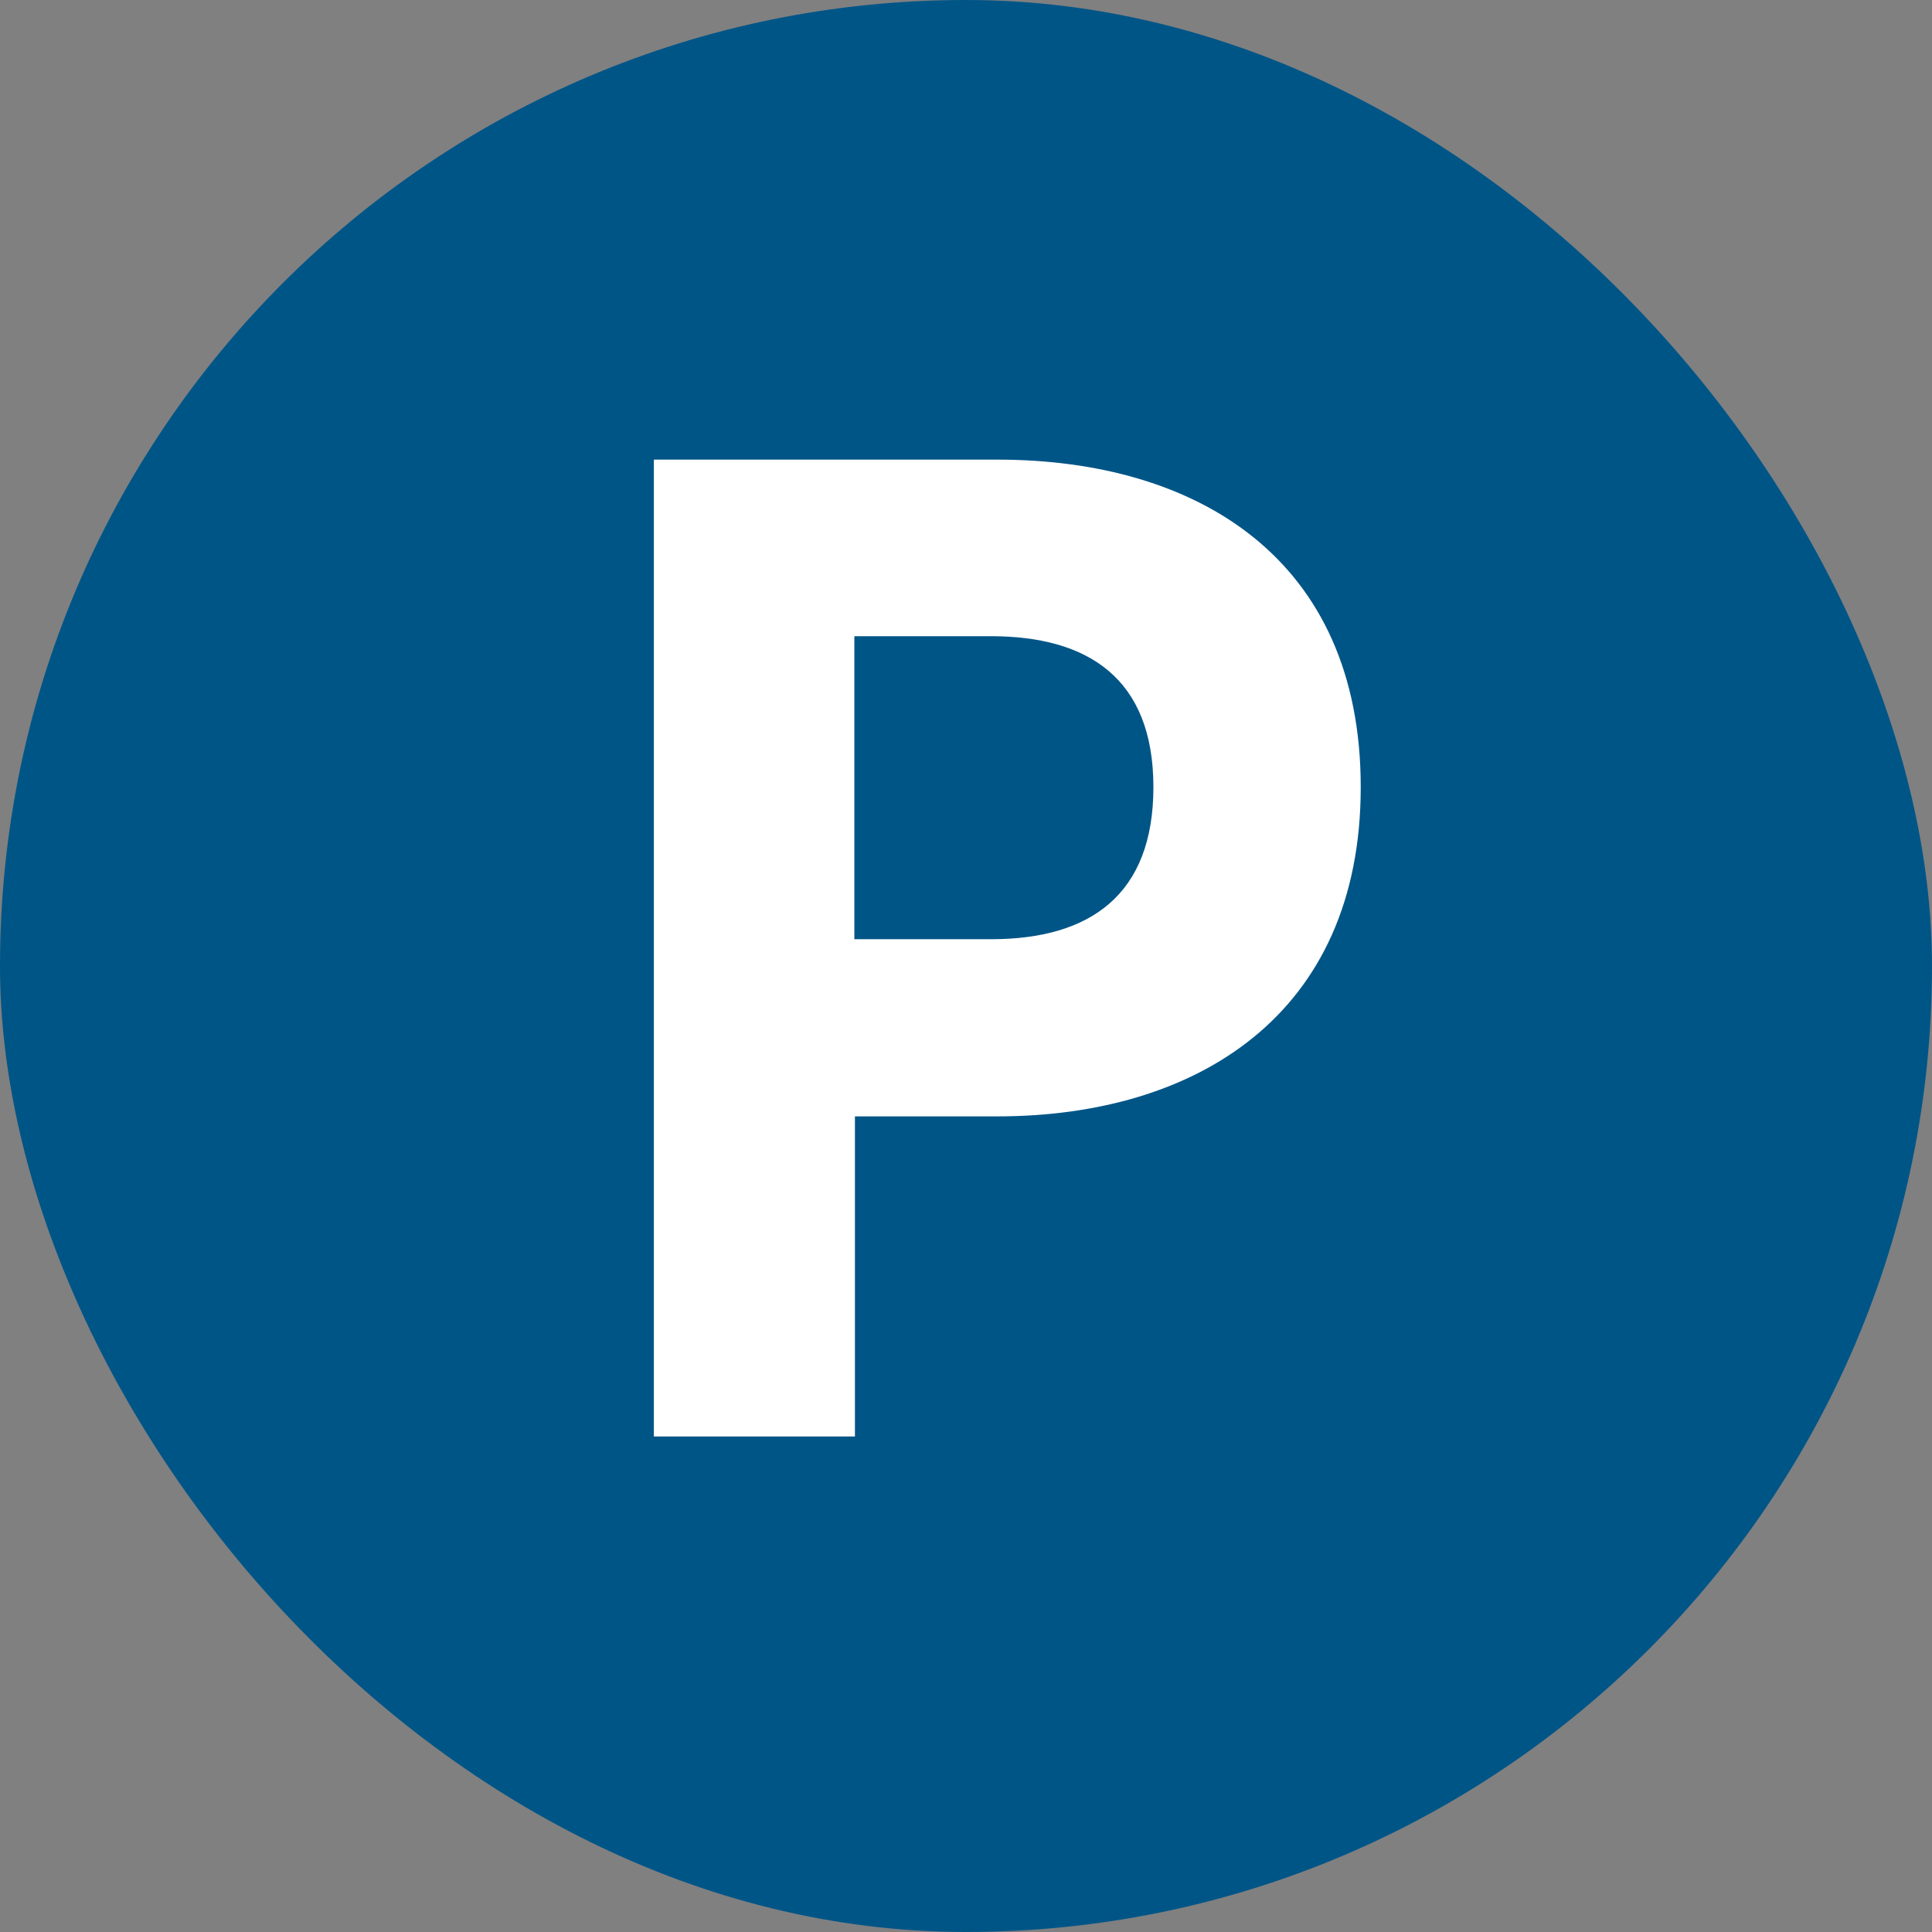
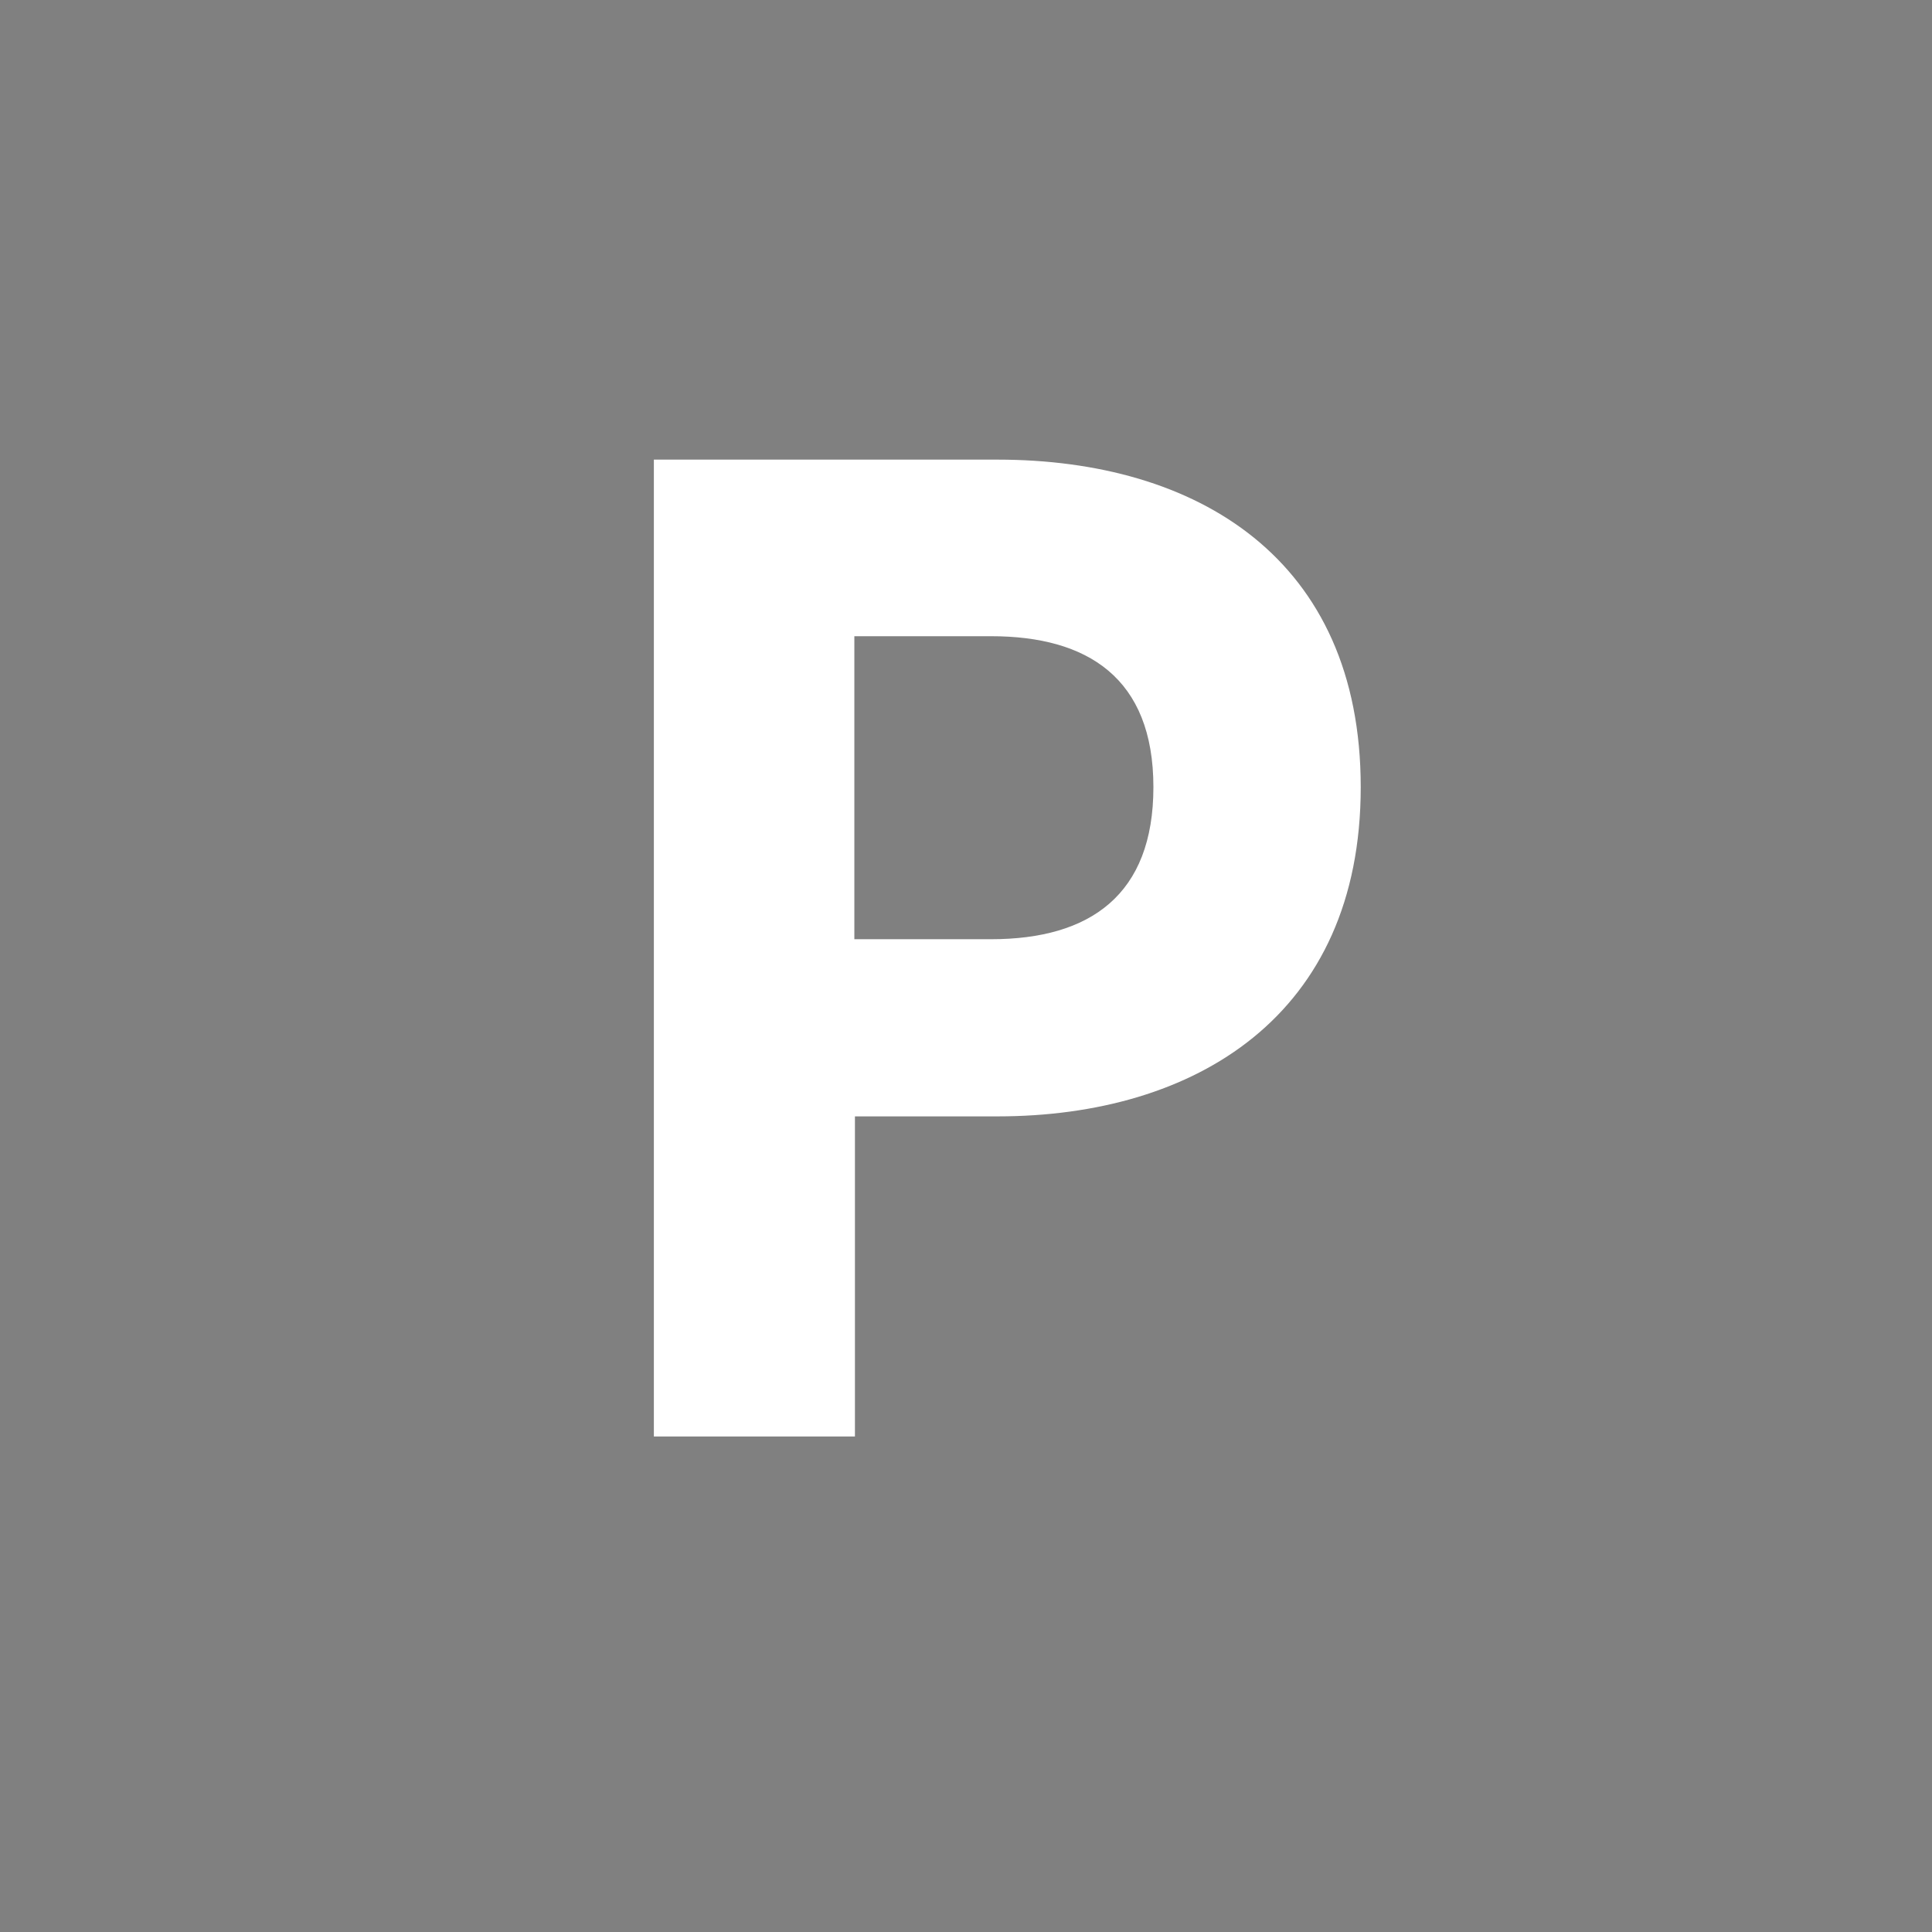
<svg xmlns="http://www.w3.org/2000/svg" width="80" height="80" viewBox="0 0 80 80" fill="none">
  <rect x="0" y="0" width="80" height="80" fill="#808080" stroke="none" />
-   <rect width="80" height="80" rx="40" fill="#005587" />
  <path d="M27.075 19.032H41.297C49.576 19.032 56.345 23.136 56.345 32.594C56.345 42.052 49.505 46.227 41.297 46.227H35.401V59.482H27.075V19.032ZM41.038 38.891C45.142 38.891 47.76 37.052 47.76 32.594C47.76 28.065 45.024 26.344 41.038 26.344H35.377V38.891H41.038Z" fill="white" />
</svg>